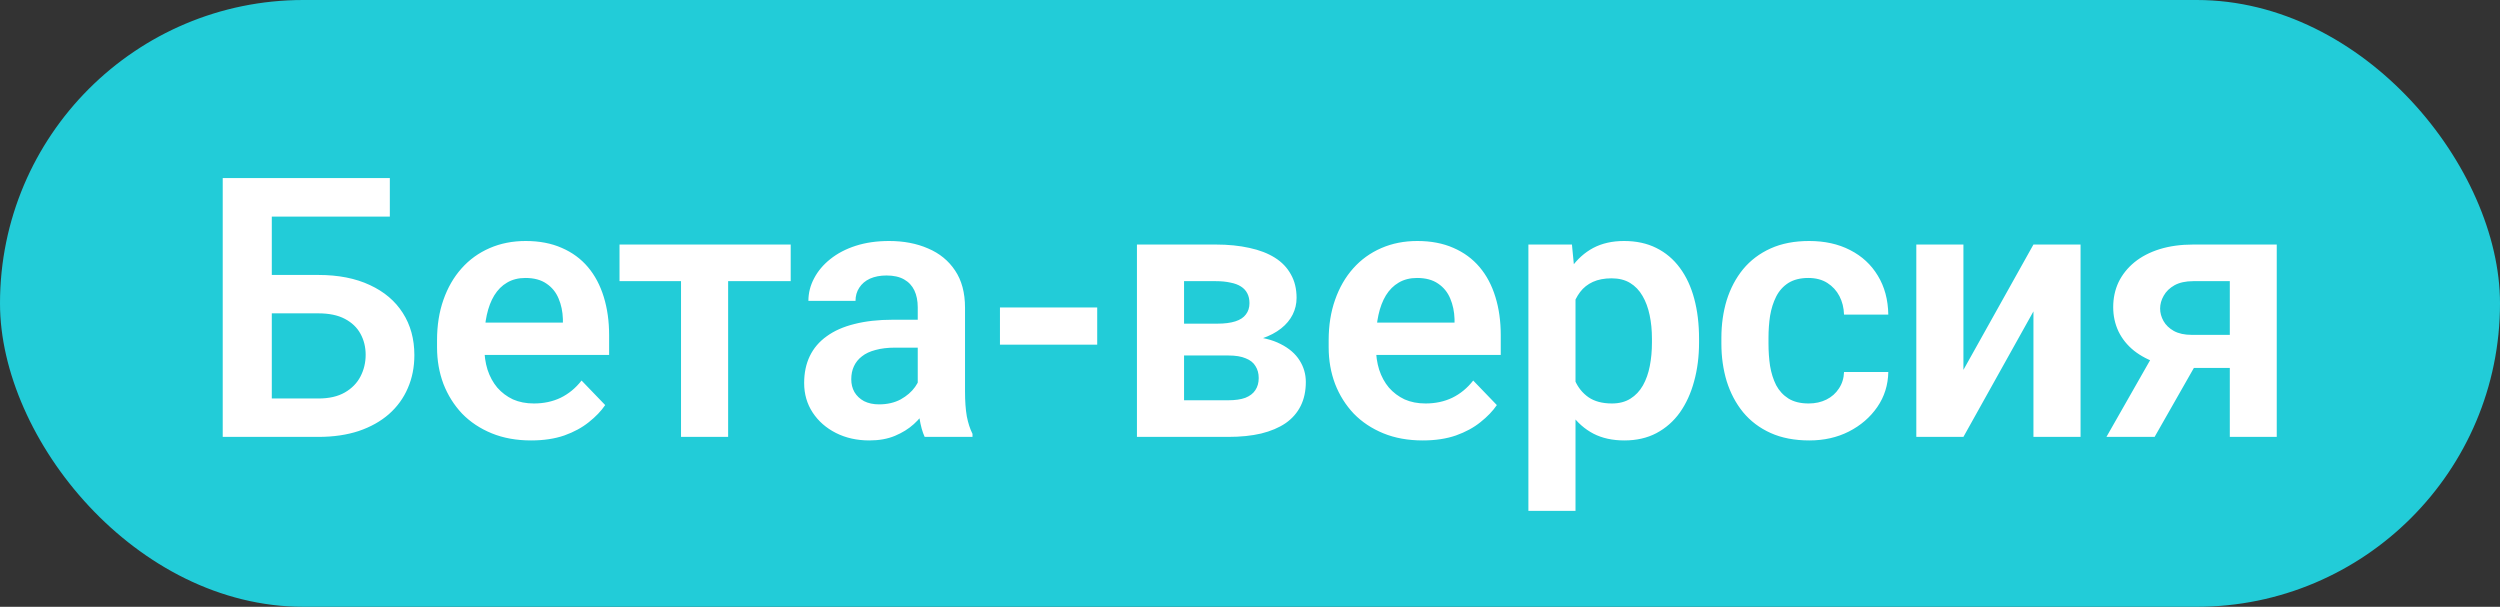
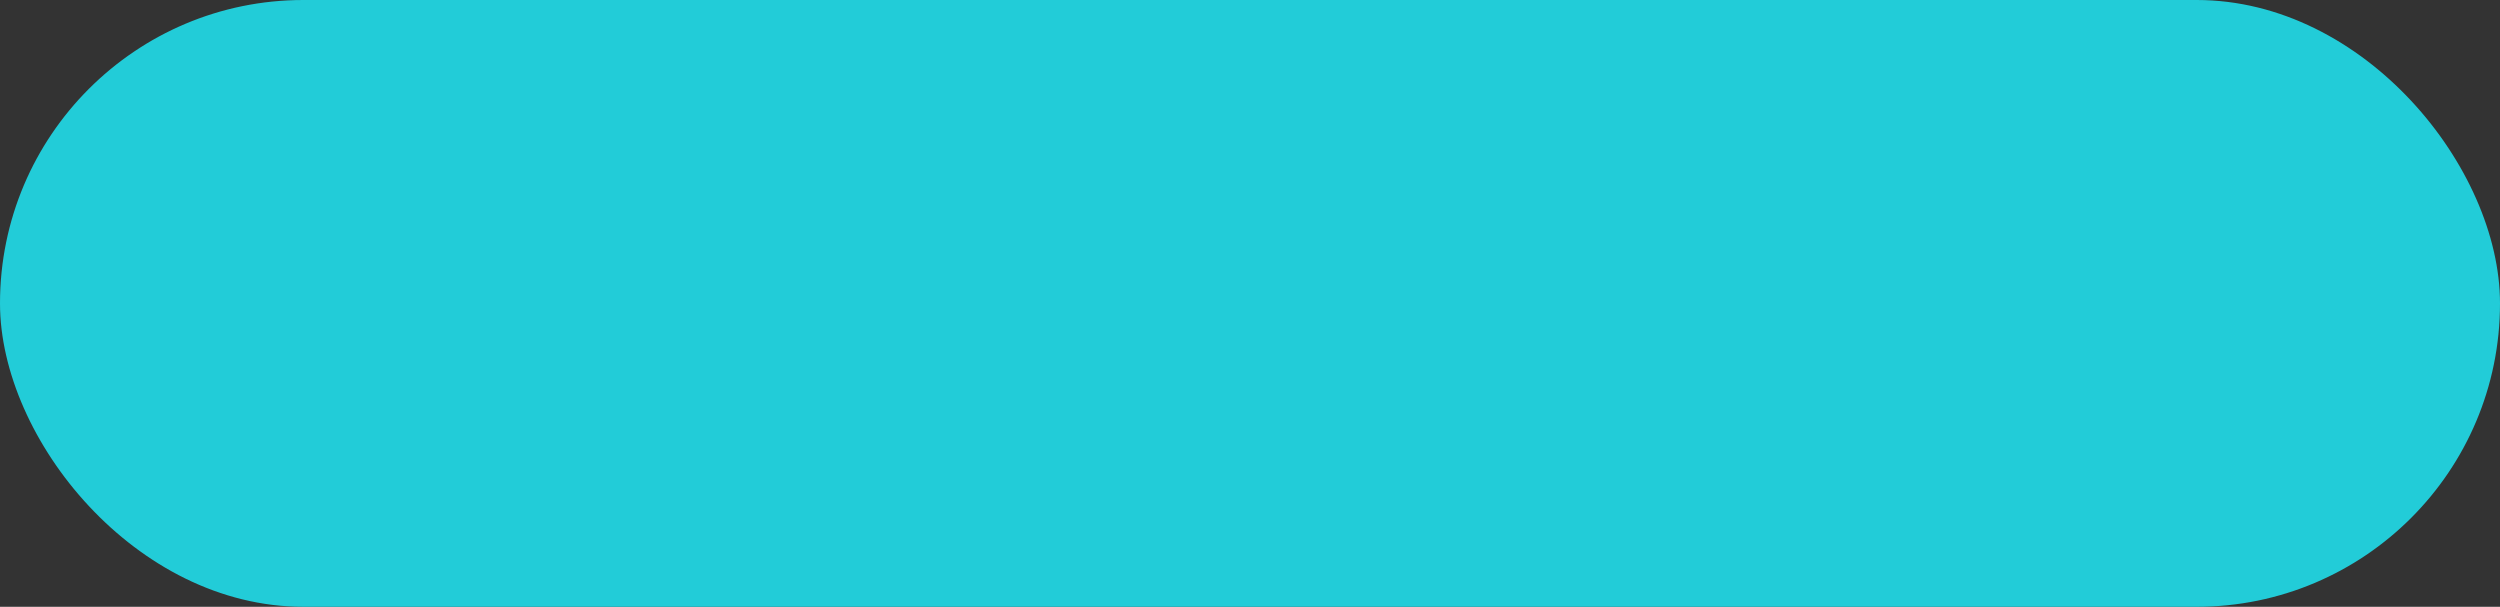
<svg xmlns="http://www.w3.org/2000/svg" width="103" height="25" viewBox="0 0 103 25" fill="none">
  <rect x="0" y="0" width="103" height="25" fill="#333333" stroke="none" />
  <rect width="103" height="25" rx="12.5" fill="#22CCD8" />
-   <path d="M16.061 7.336V8.925H11.183V18H9.176V7.336H16.061ZM10.531 11.328H13.117C13.942 11.328 14.65 11.467 15.241 11.745C15.832 12.019 16.283 12.402 16.596 12.895C16.913 13.388 17.072 13.967 17.072 14.631C17.072 15.129 16.981 15.583 16.801 15.993C16.625 16.403 16.366 16.76 16.024 17.062C15.683 17.36 15.268 17.592 14.779 17.758C14.291 17.919 13.737 18 13.117 18H9.176V7.336H11.198V16.418H13.117C13.556 16.418 13.92 16.335 14.208 16.169C14.496 16.003 14.711 15.783 14.852 15.51C14.994 15.236 15.065 14.938 15.065 14.616C15.065 14.299 14.994 14.011 14.852 13.752C14.711 13.493 14.496 13.288 14.208 13.137C13.92 12.985 13.556 12.91 13.117 12.91H10.531V11.328ZM21.88 18.146C21.28 18.146 20.74 18.049 20.262 17.854C19.783 17.658 19.375 17.387 19.038 17.041C18.706 16.689 18.45 16.281 18.269 15.817C18.094 15.349 18.006 14.846 18.006 14.309V14.016C18.006 13.405 18.094 12.851 18.269 12.353C18.445 11.85 18.694 11.418 19.017 11.057C19.339 10.695 19.724 10.417 20.174 10.222C20.623 10.026 21.119 9.929 21.66 9.929C22.222 9.929 22.718 10.024 23.147 10.214C23.577 10.4 23.936 10.664 24.224 11.005C24.512 11.347 24.729 11.757 24.876 12.236C25.022 12.71 25.096 13.234 25.096 13.81V14.623H18.885V13.29H23.191V13.144C23.181 12.836 23.123 12.556 23.015 12.302C22.908 12.043 22.742 11.838 22.517 11.687C22.293 11.53 22.002 11.452 21.646 11.452C21.358 11.452 21.106 11.516 20.892 11.643C20.681 11.765 20.506 11.94 20.364 12.17C20.227 12.395 20.125 12.663 20.056 12.976C19.988 13.288 19.954 13.635 19.954 14.016V14.309C19.954 14.641 19.998 14.948 20.086 15.231C20.179 15.515 20.313 15.761 20.489 15.971C20.669 16.176 20.884 16.337 21.133 16.455C21.387 16.567 21.675 16.623 21.997 16.623C22.403 16.623 22.769 16.545 23.096 16.389C23.428 16.227 23.716 15.991 23.96 15.678L24.934 16.689C24.768 16.933 24.544 17.168 24.261 17.392C23.982 17.617 23.645 17.8 23.25 17.941C22.854 18.078 22.398 18.146 21.88 18.146ZM29.999 10.075V18H28.058V10.075H29.999ZM32.577 10.075V11.584H25.524V10.075H32.577ZM37.811 16.315V12.661C37.811 12.392 37.764 12.16 37.672 11.965C37.579 11.77 37.437 11.618 37.247 11.511C37.056 11.403 36.815 11.35 36.522 11.35C36.263 11.35 36.036 11.394 35.84 11.481C35.65 11.569 35.504 11.694 35.401 11.855C35.298 12.011 35.247 12.192 35.247 12.397H33.306C33.306 12.07 33.385 11.76 33.541 11.467C33.697 11.169 33.919 10.905 34.207 10.676C34.5 10.441 34.849 10.258 35.255 10.127C35.665 9.995 36.124 9.929 36.632 9.929C37.232 9.929 37.767 10.031 38.236 10.236C38.709 10.437 39.08 10.739 39.349 11.145C39.622 11.55 39.759 12.06 39.759 12.675V16.132C39.759 16.528 39.783 16.867 39.832 17.15C39.886 17.429 39.964 17.67 40.067 17.875V18H38.096C38.004 17.8 37.933 17.546 37.884 17.238C37.835 16.926 37.811 16.618 37.811 16.315ZM38.082 13.173L38.096 14.323H36.873C36.571 14.323 36.304 14.355 36.075 14.418C35.845 14.477 35.657 14.565 35.511 14.682C35.364 14.794 35.255 14.931 35.181 15.092C35.108 15.248 35.072 15.427 35.072 15.627C35.072 15.822 35.115 15.998 35.203 16.154C35.296 16.311 35.428 16.435 35.599 16.528C35.775 16.616 35.98 16.66 36.214 16.66C36.556 16.66 36.854 16.591 37.108 16.455C37.361 16.313 37.559 16.142 37.701 15.942C37.843 15.742 37.918 15.551 37.928 15.371L38.485 16.206C38.416 16.406 38.314 16.618 38.177 16.843C38.04 17.067 37.864 17.277 37.65 17.473C37.435 17.668 37.176 17.829 36.873 17.956C36.571 18.083 36.219 18.146 35.819 18.146C35.306 18.146 34.847 18.044 34.442 17.839C34.036 17.634 33.717 17.353 33.482 16.997C33.248 16.64 33.131 16.235 33.131 15.781C33.131 15.361 33.209 14.99 33.365 14.668C33.521 14.345 33.753 14.074 34.061 13.854C34.368 13.63 34.749 13.461 35.203 13.349C35.662 13.232 36.187 13.173 36.778 13.173H38.082ZM45.205 12.668V14.199H41.198V12.668H45.205ZM50.606 14.646H48.094L48.08 13.335H50.145C50.453 13.335 50.704 13.303 50.899 13.239C51.095 13.176 51.239 13.081 51.331 12.954C51.429 12.827 51.478 12.673 51.478 12.492C51.478 12.336 51.449 12.202 51.39 12.089C51.331 11.972 51.244 11.877 51.127 11.804C51.014 11.73 50.87 11.677 50.694 11.643C50.523 11.604 50.323 11.584 50.094 11.584H48.783V18H46.842V10.075H50.094C50.606 10.075 51.068 10.122 51.478 10.214C51.888 10.302 52.237 10.437 52.525 10.617C52.813 10.798 53.033 11.027 53.185 11.306C53.341 11.579 53.419 11.901 53.419 12.273C53.419 12.517 53.365 12.746 53.258 12.961C53.15 13.176 52.992 13.366 52.782 13.532C52.572 13.698 52.313 13.835 52.005 13.942C51.698 14.045 51.346 14.108 50.951 14.133L50.606 14.646ZM50.606 18H47.574L48.292 16.491H50.606C50.89 16.491 51.124 16.457 51.31 16.389C51.495 16.315 51.632 16.21 51.72 16.074C51.812 15.937 51.859 15.771 51.859 15.576C51.859 15.385 51.815 15.222 51.727 15.085C51.644 14.943 51.51 14.836 51.324 14.763C51.144 14.685 50.904 14.646 50.606 14.646H48.607L48.622 13.335H50.943L51.456 13.854C51.983 13.889 52.42 13.996 52.767 14.177C53.114 14.352 53.373 14.577 53.544 14.851C53.714 15.119 53.8 15.415 53.8 15.737C53.8 16.113 53.729 16.442 53.587 16.726C53.446 17.009 53.238 17.246 52.965 17.436C52.691 17.622 52.357 17.763 51.961 17.861C51.566 17.954 51.114 18 50.606 18ZM58.616 18.146C58.015 18.146 57.475 18.049 56.997 17.854C56.519 17.658 56.111 17.387 55.774 17.041C55.442 16.689 55.185 16.281 55.005 15.817C54.829 15.349 54.741 14.846 54.741 14.309V14.016C54.741 13.405 54.829 12.851 55.005 12.353C55.181 11.85 55.43 11.418 55.752 11.057C56.074 10.695 56.46 10.417 56.909 10.222C57.358 10.026 57.854 9.929 58.396 9.929C58.957 9.929 59.453 10.024 59.883 10.214C60.312 10.4 60.671 10.664 60.959 11.005C61.248 11.347 61.465 11.757 61.611 12.236C61.758 12.71 61.831 13.234 61.831 13.81V14.623H55.62V13.29H59.927V13.144C59.917 12.836 59.858 12.556 59.751 12.302C59.644 12.043 59.477 11.838 59.253 11.687C59.028 11.53 58.738 11.452 58.381 11.452C58.093 11.452 57.842 11.516 57.627 11.643C57.417 11.765 57.241 11.94 57.099 12.17C56.963 12.395 56.86 12.663 56.792 12.976C56.724 13.288 56.689 13.635 56.689 14.016V14.309C56.689 14.641 56.733 14.948 56.821 15.231C56.914 15.515 57.048 15.761 57.224 15.971C57.405 16.176 57.62 16.337 57.869 16.455C58.123 16.567 58.41 16.623 58.733 16.623C59.138 16.623 59.504 16.545 59.831 16.389C60.163 16.227 60.452 15.991 60.696 15.678L61.67 16.689C61.504 16.933 61.279 17.168 60.996 17.392C60.718 17.617 60.381 17.8 59.985 17.941C59.59 18.078 59.133 18.146 58.616 18.146ZM64.911 11.599V21.047H62.97V10.075H64.764L64.911 11.599ZM70.001 13.957V14.111C70.001 14.687 69.933 15.222 69.796 15.715C69.664 16.203 69.469 16.63 69.21 16.997C68.951 17.358 68.629 17.641 68.243 17.846C67.863 18.046 67.423 18.146 66.925 18.146C66.437 18.146 66.012 18.054 65.651 17.868C65.289 17.678 64.984 17.409 64.735 17.062C64.486 16.716 64.286 16.313 64.135 15.854C63.988 15.39 63.878 14.885 63.805 14.338V13.847C63.878 13.266 63.988 12.739 64.135 12.265C64.286 11.787 64.486 11.374 64.735 11.027C64.984 10.676 65.287 10.405 65.643 10.214C66.005 10.024 66.427 9.929 66.91 9.929C67.413 9.929 67.855 10.024 68.236 10.214C68.622 10.405 68.947 10.678 69.21 11.035C69.474 11.391 69.672 11.816 69.803 12.309C69.935 12.802 70.001 13.352 70.001 13.957ZM68.06 14.111V13.957C68.06 13.605 68.029 13.281 67.965 12.983C67.902 12.68 67.804 12.416 67.672 12.192C67.54 11.962 67.369 11.784 67.159 11.657C66.95 11.53 66.696 11.467 66.398 11.467C66.1 11.467 65.844 11.516 65.629 11.613C65.414 11.711 65.238 11.85 65.101 12.031C64.965 12.211 64.857 12.426 64.779 12.675C64.706 12.919 64.657 13.19 64.633 13.488V14.704C64.677 15.065 64.762 15.39 64.889 15.678C65.016 15.966 65.201 16.196 65.446 16.367C65.695 16.538 66.017 16.623 66.412 16.623C66.71 16.623 66.964 16.557 67.174 16.425C67.384 16.294 67.555 16.113 67.687 15.883C67.819 15.649 67.914 15.38 67.972 15.078C68.031 14.775 68.06 14.453 68.06 14.111ZM74.517 16.623C74.79 16.623 75.034 16.569 75.249 16.462C75.464 16.355 75.635 16.203 75.762 16.008C75.894 15.812 75.965 15.585 75.974 15.327H77.798C77.788 15.864 77.637 16.345 77.344 16.77C77.051 17.194 76.66 17.531 76.172 17.78C75.689 18.024 75.147 18.146 74.546 18.146C73.936 18.146 73.403 18.044 72.949 17.839C72.495 17.634 72.117 17.348 71.814 16.982C71.516 16.616 71.292 16.191 71.14 15.707C70.994 15.224 70.921 14.707 70.921 14.155V13.92C70.921 13.369 70.994 12.851 71.14 12.368C71.292 11.884 71.516 11.46 71.814 11.093C72.117 10.727 72.495 10.441 72.949 10.236C73.403 10.031 73.933 9.929 74.539 9.929C75.178 9.929 75.74 10.053 76.223 10.302C76.712 10.551 77.093 10.903 77.366 11.357C77.644 11.811 77.788 12.346 77.798 12.961H75.974C75.965 12.678 75.901 12.424 75.784 12.199C75.667 11.975 75.501 11.794 75.286 11.657C75.071 11.521 74.81 11.452 74.502 11.452C74.175 11.452 73.902 11.521 73.682 11.657C73.467 11.794 73.299 11.982 73.177 12.221C73.059 12.456 72.976 12.719 72.927 13.012C72.883 13.3 72.862 13.603 72.862 13.92V14.155C72.862 14.477 72.883 14.785 72.927 15.078C72.976 15.371 73.059 15.634 73.177 15.869C73.299 16.098 73.467 16.281 73.682 16.418C73.902 16.555 74.18 16.623 74.517 16.623ZM80.893 15.239L83.778 10.075H85.719V18H83.778V12.829L80.893 18H78.952V10.075H80.893V15.239ZM89.012 14.089H90.997L88.77 18H86.785L89.012 14.089ZM90.359 10.075H93.802V18H91.868V11.584H90.359C90.052 11.584 89.795 11.64 89.59 11.752C89.39 11.865 89.241 12.009 89.144 12.185C89.046 12.355 88.997 12.531 88.997 12.712C88.997 12.888 89.043 13.059 89.136 13.225C89.229 13.391 89.371 13.527 89.561 13.635C89.756 13.742 90.001 13.796 90.293 13.796H92.557V15.158H90.293C89.79 15.158 89.339 15.097 88.939 14.975C88.543 14.848 88.204 14.672 87.92 14.448C87.642 14.223 87.43 13.96 87.283 13.657C87.137 13.349 87.064 13.015 87.064 12.653C87.064 12.282 87.137 11.94 87.283 11.628C87.435 11.315 87.652 11.042 87.935 10.808C88.223 10.573 88.57 10.393 88.975 10.266C89.385 10.139 89.847 10.075 90.359 10.075Z" fill="white" />
</svg>